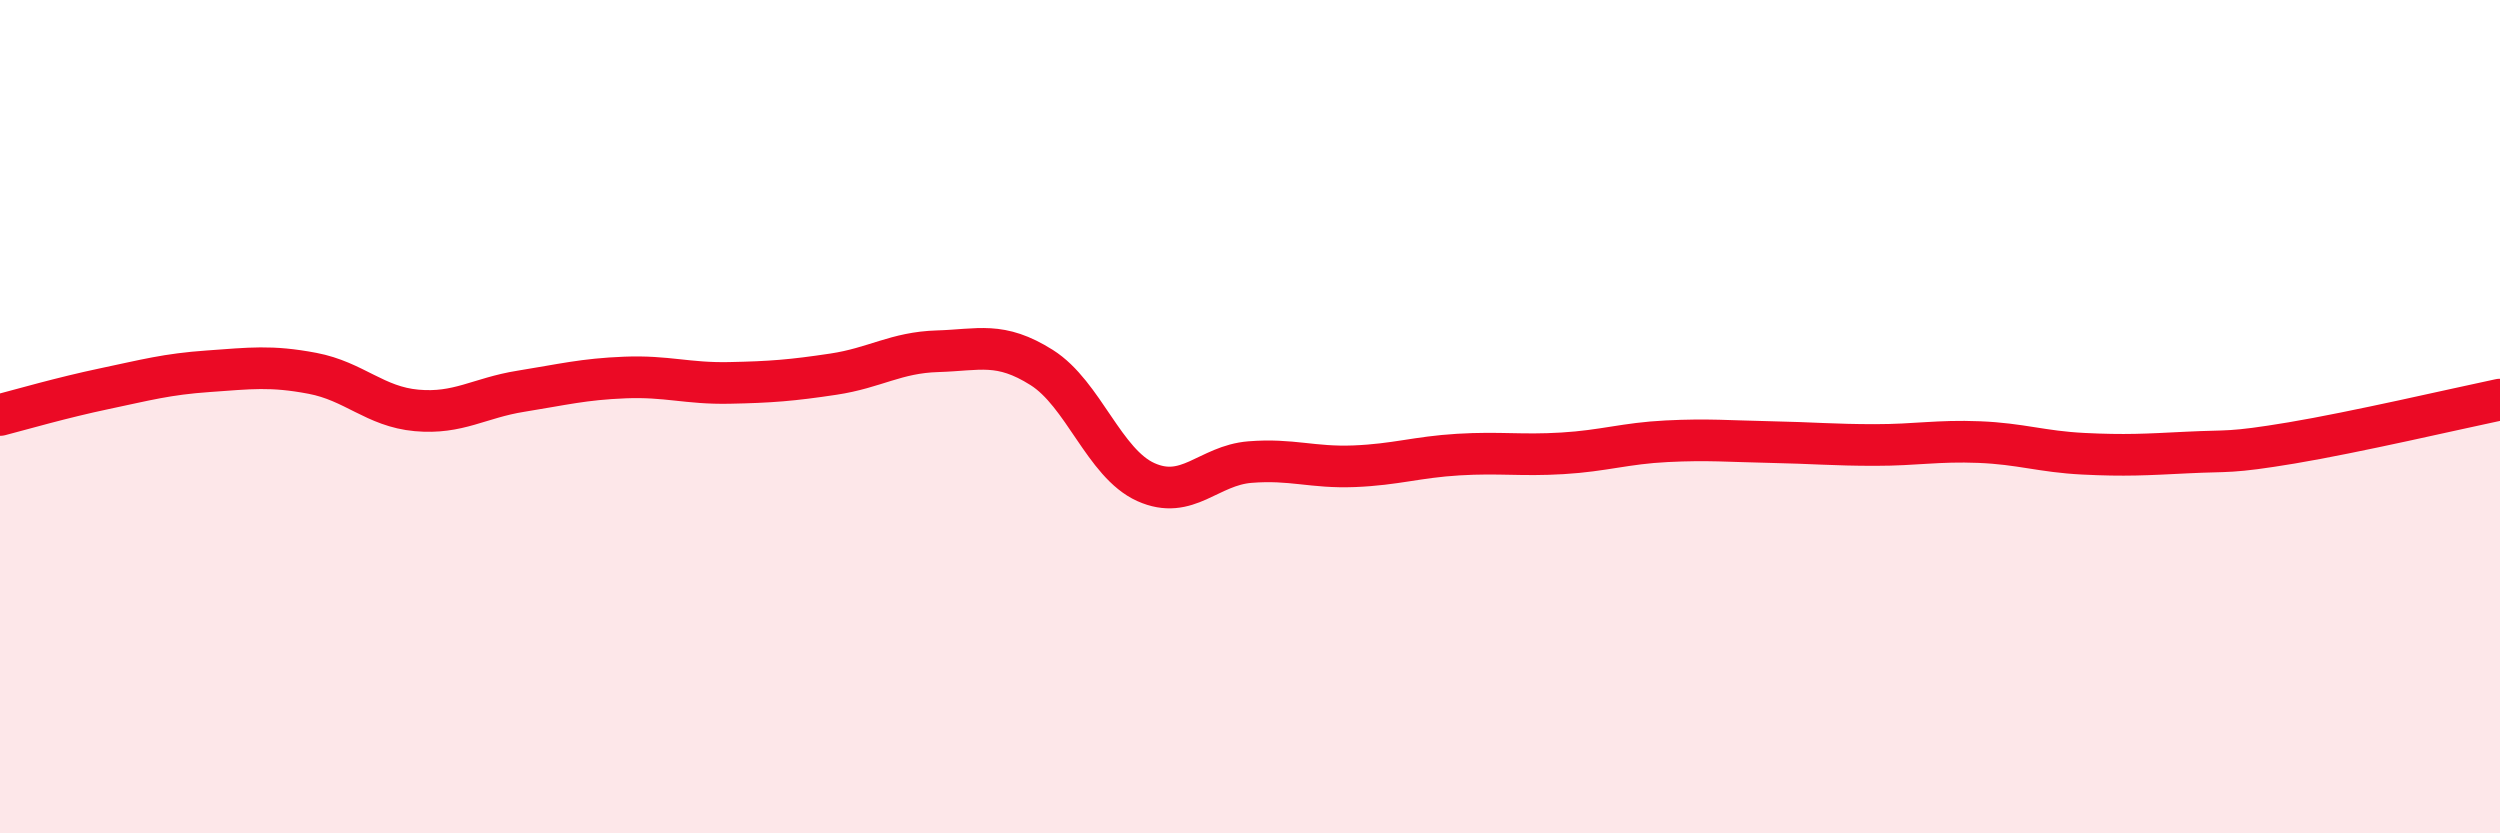
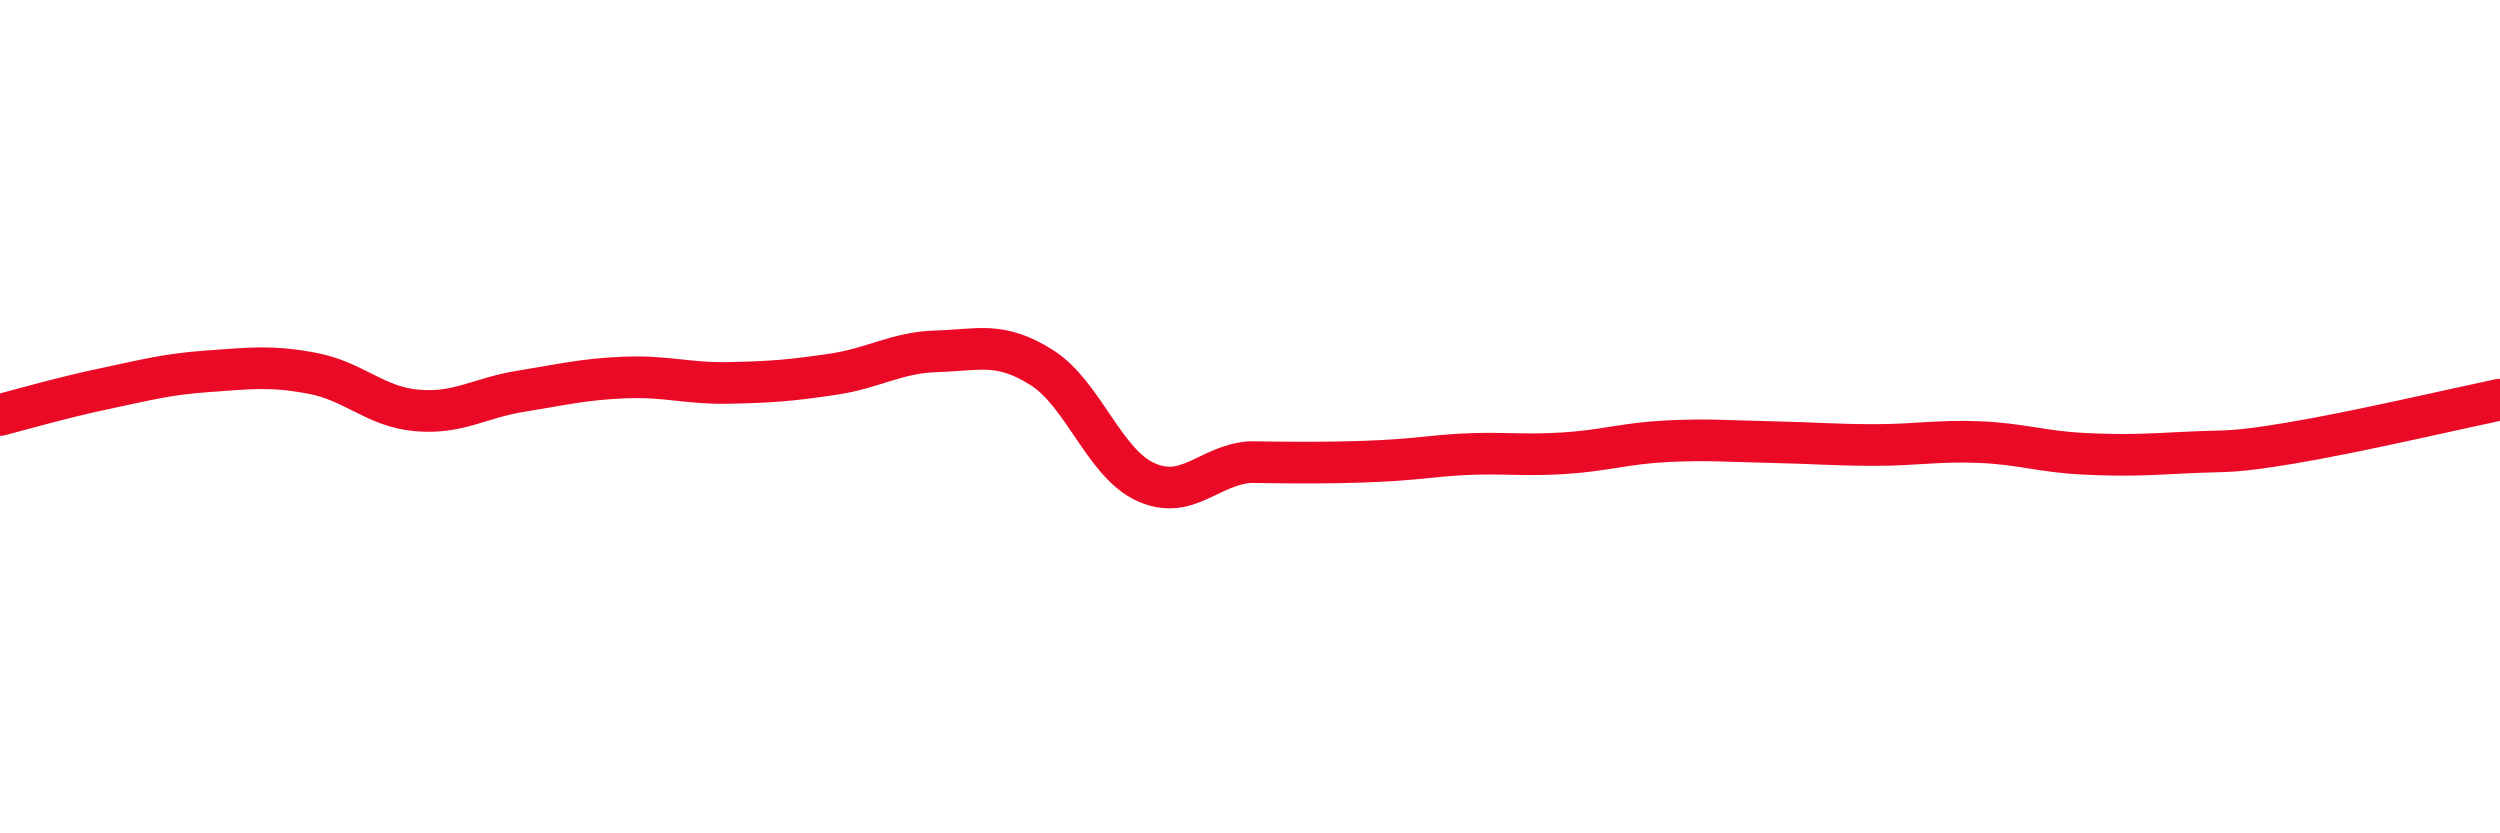
<svg xmlns="http://www.w3.org/2000/svg" width="60" height="20" viewBox="0 0 60 20">
-   <path d="M 0,9.96 C 0.5,9.83 1.5,9.54 2.5,9.33 C 3.5,9.12 4,8.98 5,8.91 C 6,8.84 6.5,8.77 7.5,8.96 C 8.5,9.15 9,9.76 10,9.85 C 11,9.94 11.5,9.55 12.5,9.39 C 13.5,9.23 14,9.1 15,9.06 C 16,9.02 16.5,9.21 17.5,9.19 C 18.5,9.17 19,9.13 20,8.98 C 21,8.83 21.5,8.46 22.5,8.43 C 23.5,8.4 24,8.19 25,8.82 C 26,9.45 26.5,11.12 27.5,11.57 C 28.5,12.02 29,11.17 30,11.09 C 31,11.01 31.5,11.23 32.5,11.19 C 33.5,11.15 34,10.97 35,10.91 C 36,10.85 36.5,10.94 37.5,10.88 C 38.5,10.82 39,10.64 40,10.59 C 41,10.54 41.5,10.59 42.5,10.61 C 43.5,10.63 44,10.68 45,10.68 C 46,10.68 46.5,10.57 47.5,10.61 C 48.5,10.65 49,10.84 50,10.89 C 51,10.94 51.5,10.91 52.5,10.86 C 53.5,10.81 53.5,10.88 55,10.63 C 56.5,10.38 59,9.8 60,9.59L60 20L0 20Z" fill="#EB0A25" opacity="0.1" stroke-linecap="round" stroke-linejoin="round" />
-   <path d="M 0,9.96 C 0.5,9.83 1.5,9.54 2.5,9.33 C 3.5,9.12 4,8.98 5,8.91 C 6,8.84 6.5,8.77 7.5,8.96 C 8.5,9.15 9,9.76 10,9.85 C 11,9.94 11.5,9.55 12.5,9.39 C 13.5,9.23 14,9.1 15,9.06 C 16,9.02 16.5,9.21 17.5,9.19 C 18.5,9.17 19,9.13 20,8.98 C 21,8.83 21.5,8.46 22.5,8.43 C 23.5,8.4 24,8.19 25,8.82 C 26,9.45 26.5,11.12 27.5,11.57 C 28.5,12.02 29,11.17 30,11.09 C 31,11.01 31.5,11.23 32.5,11.19 C 33.5,11.15 34,10.97 35,10.91 C 36,10.85 36.5,10.94 37.5,10.88 C 38.5,10.82 39,10.64 40,10.59 C 41,10.54 41.5,10.59 42.5,10.61 C 43.5,10.63 44,10.68 45,10.68 C 46,10.68 46.5,10.57 47.5,10.61 C 48.5,10.65 49,10.84 50,10.89 C 51,10.94 51.5,10.91 52.5,10.86 C 53.5,10.81 53.5,10.88 55,10.63 C 56.5,10.38 59,9.8 60,9.59" stroke="#EB0A25" stroke-width="1" fill="none" stroke-linecap="round" stroke-linejoin="round" />
+   <path d="M 0,9.96 C 0.5,9.83 1.5,9.54 2.5,9.33 C 3.5,9.12 4,8.98 5,8.91 C 6,8.84 6.5,8.77 7.5,8.96 C 8.5,9.15 9,9.76 10,9.85 C 11,9.94 11.5,9.55 12.5,9.39 C 13.5,9.23 14,9.1 15,9.06 C 16,9.02 16.5,9.21 17.5,9.19 C 18.5,9.17 19,9.13 20,8.98 C 21,8.83 21.5,8.46 22.5,8.43 C 23.5,8.4 24,8.19 25,8.82 C 26,9.45 26.5,11.12 27.5,11.57 C 28.5,12.02 29,11.17 30,11.09 C 33.5,11.15 34,10.97 35,10.91 C 36,10.85 36.5,10.94 37.5,10.88 C 38.5,10.82 39,10.64 40,10.59 C 41,10.54 41.5,10.59 42.5,10.61 C 43.5,10.63 44,10.68 45,10.68 C 46,10.68 46.5,10.57 47.5,10.61 C 48.5,10.65 49,10.84 50,10.89 C 51,10.94 51.5,10.91 52.5,10.86 C 53.5,10.81 53.5,10.88 55,10.63 C 56.5,10.38 59,9.8 60,9.59" stroke="#EB0A25" stroke-width="1" fill="none" stroke-linecap="round" stroke-linejoin="round" />
</svg>